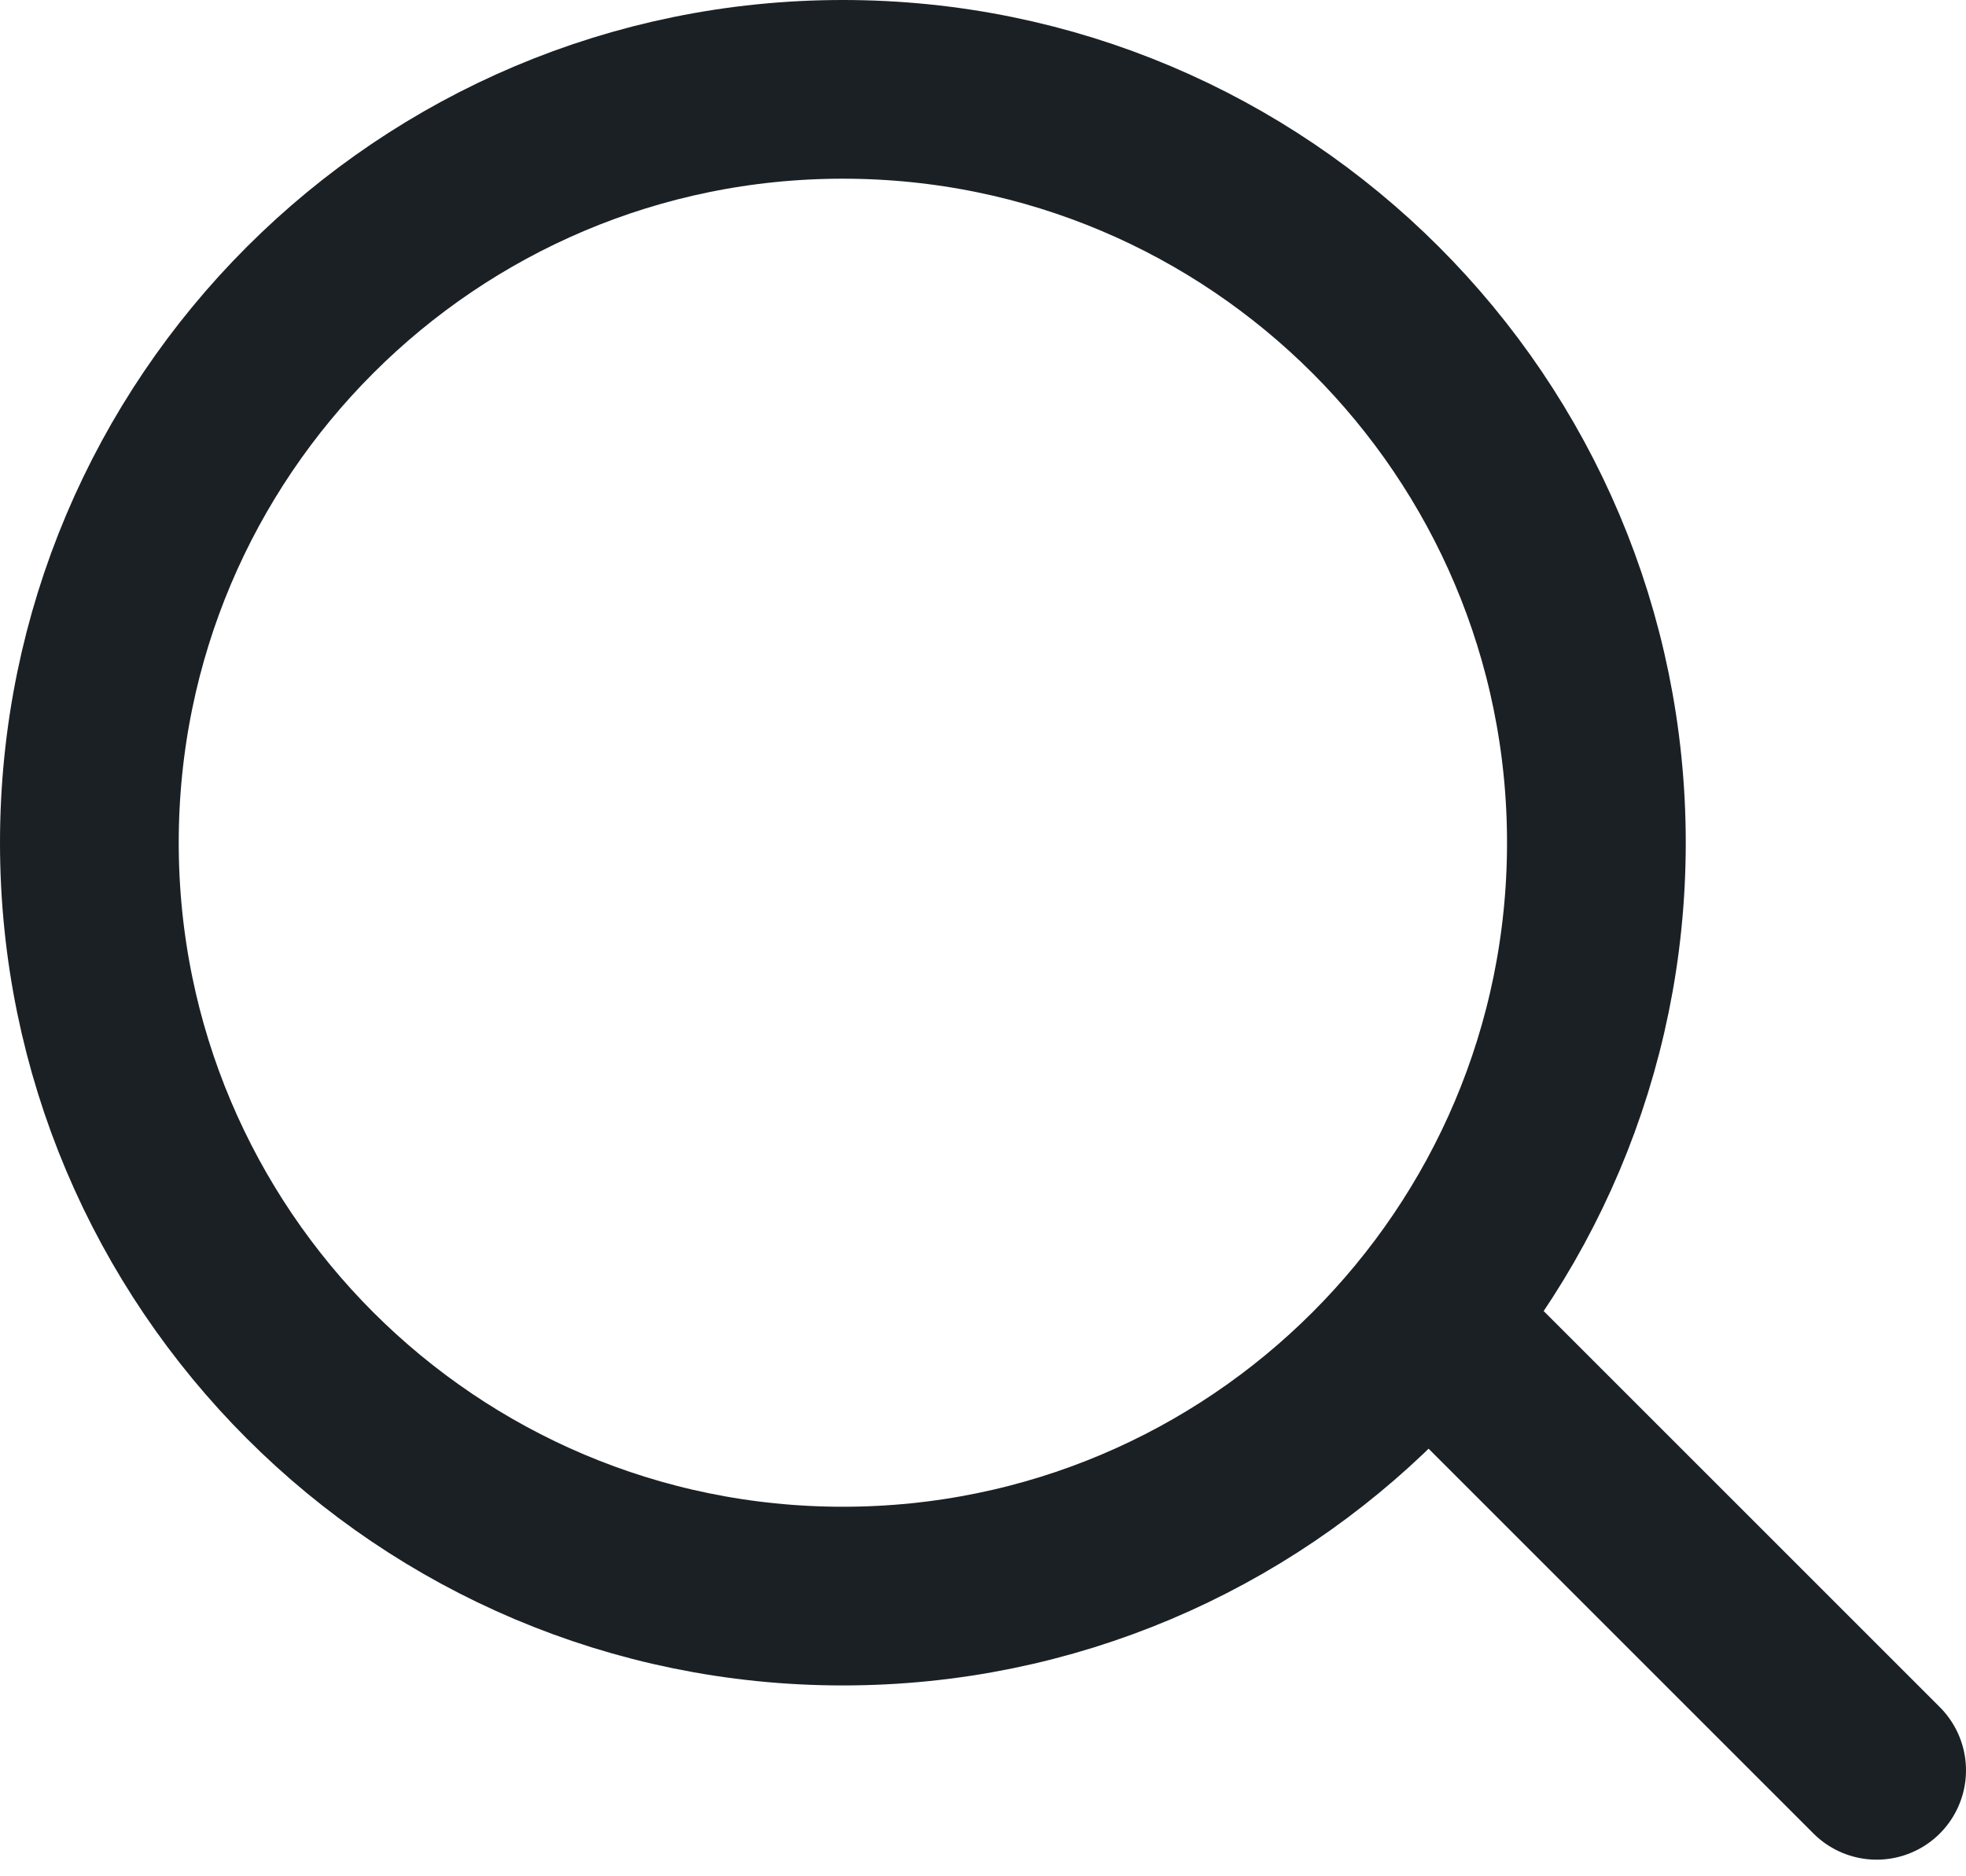
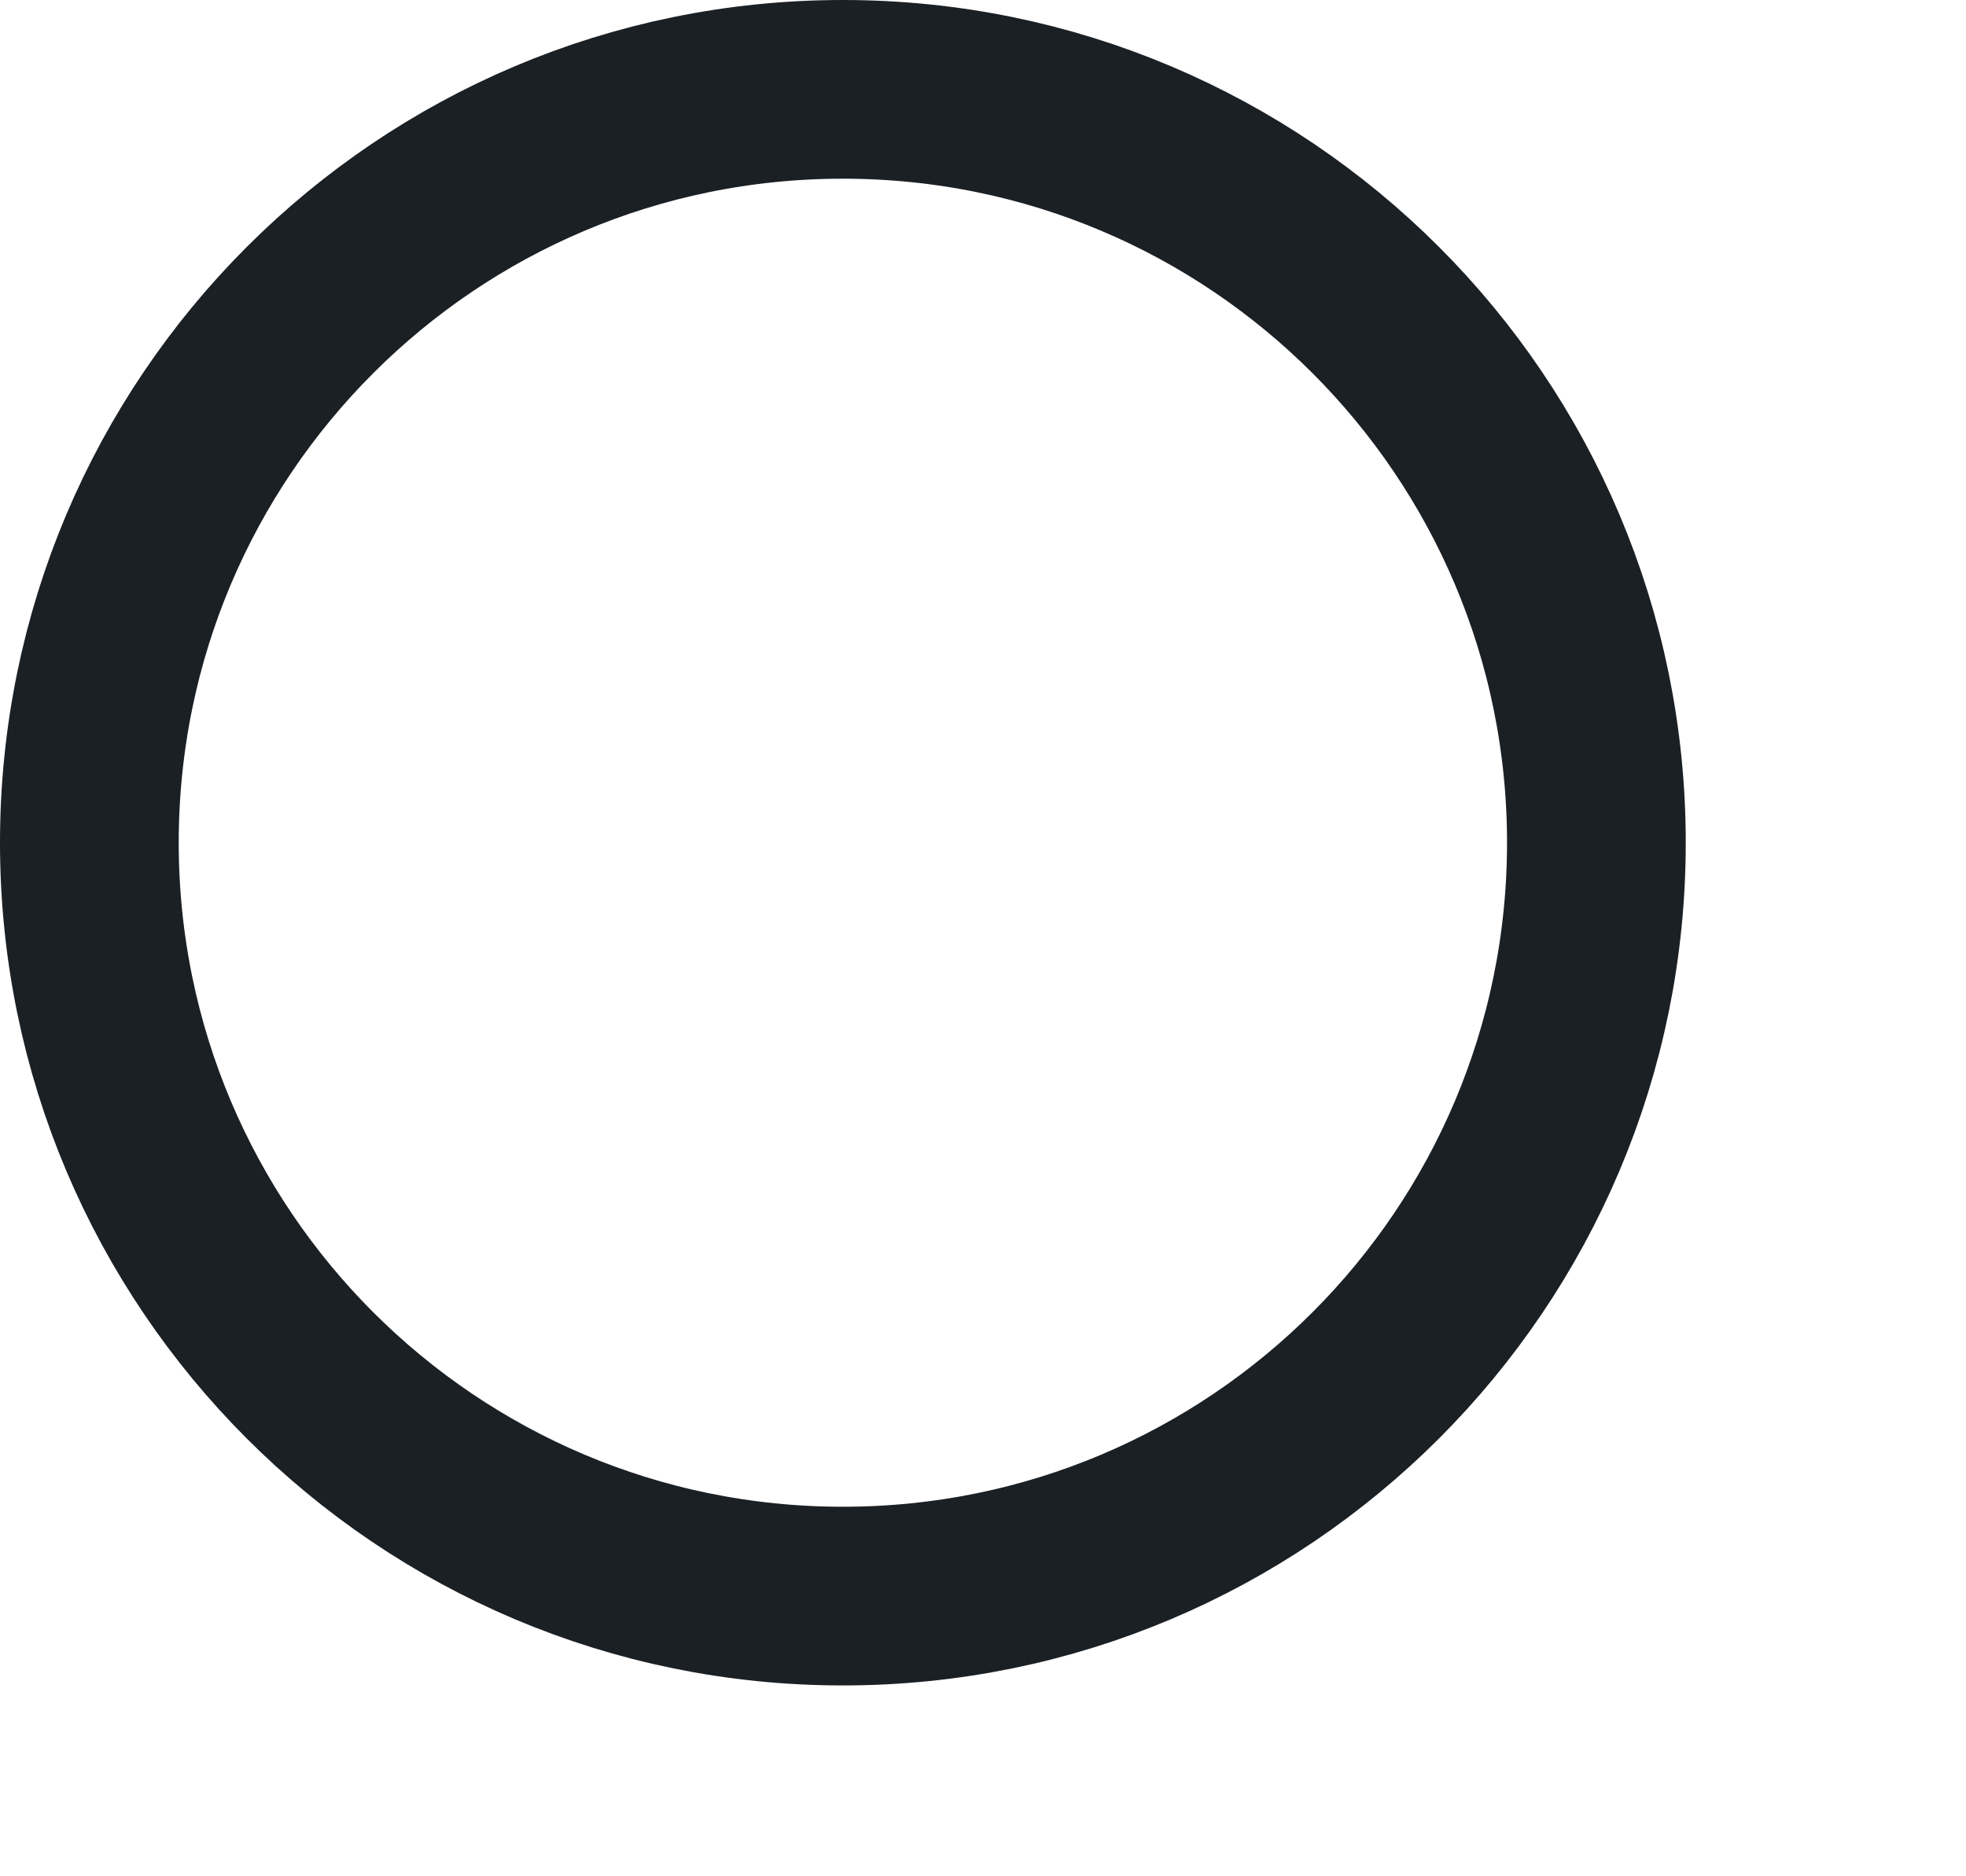
<svg xmlns="http://www.w3.org/2000/svg" id="mobile-search-open" width="22" height="21" viewBox="0 0 22 21" fill="none">
  <path d="M9.432 17.864C14.089 17.864 17.864 14.089 17.864 9.432C17.864 4.775 14.089 1 9.432 1C4.775 1 1 4.775 1 9.432C1 14.089 4.775 17.864 9.432 17.864Z" stroke="#1B2025" stroke-width="2" stroke-linecap="round" stroke-linejoin="round" />
-   <path d="M21 19.814L16.415 15.229" stroke="#1B2025" stroke-width="2" stroke-linecap="round" stroke-linejoin="round" />
</svg>